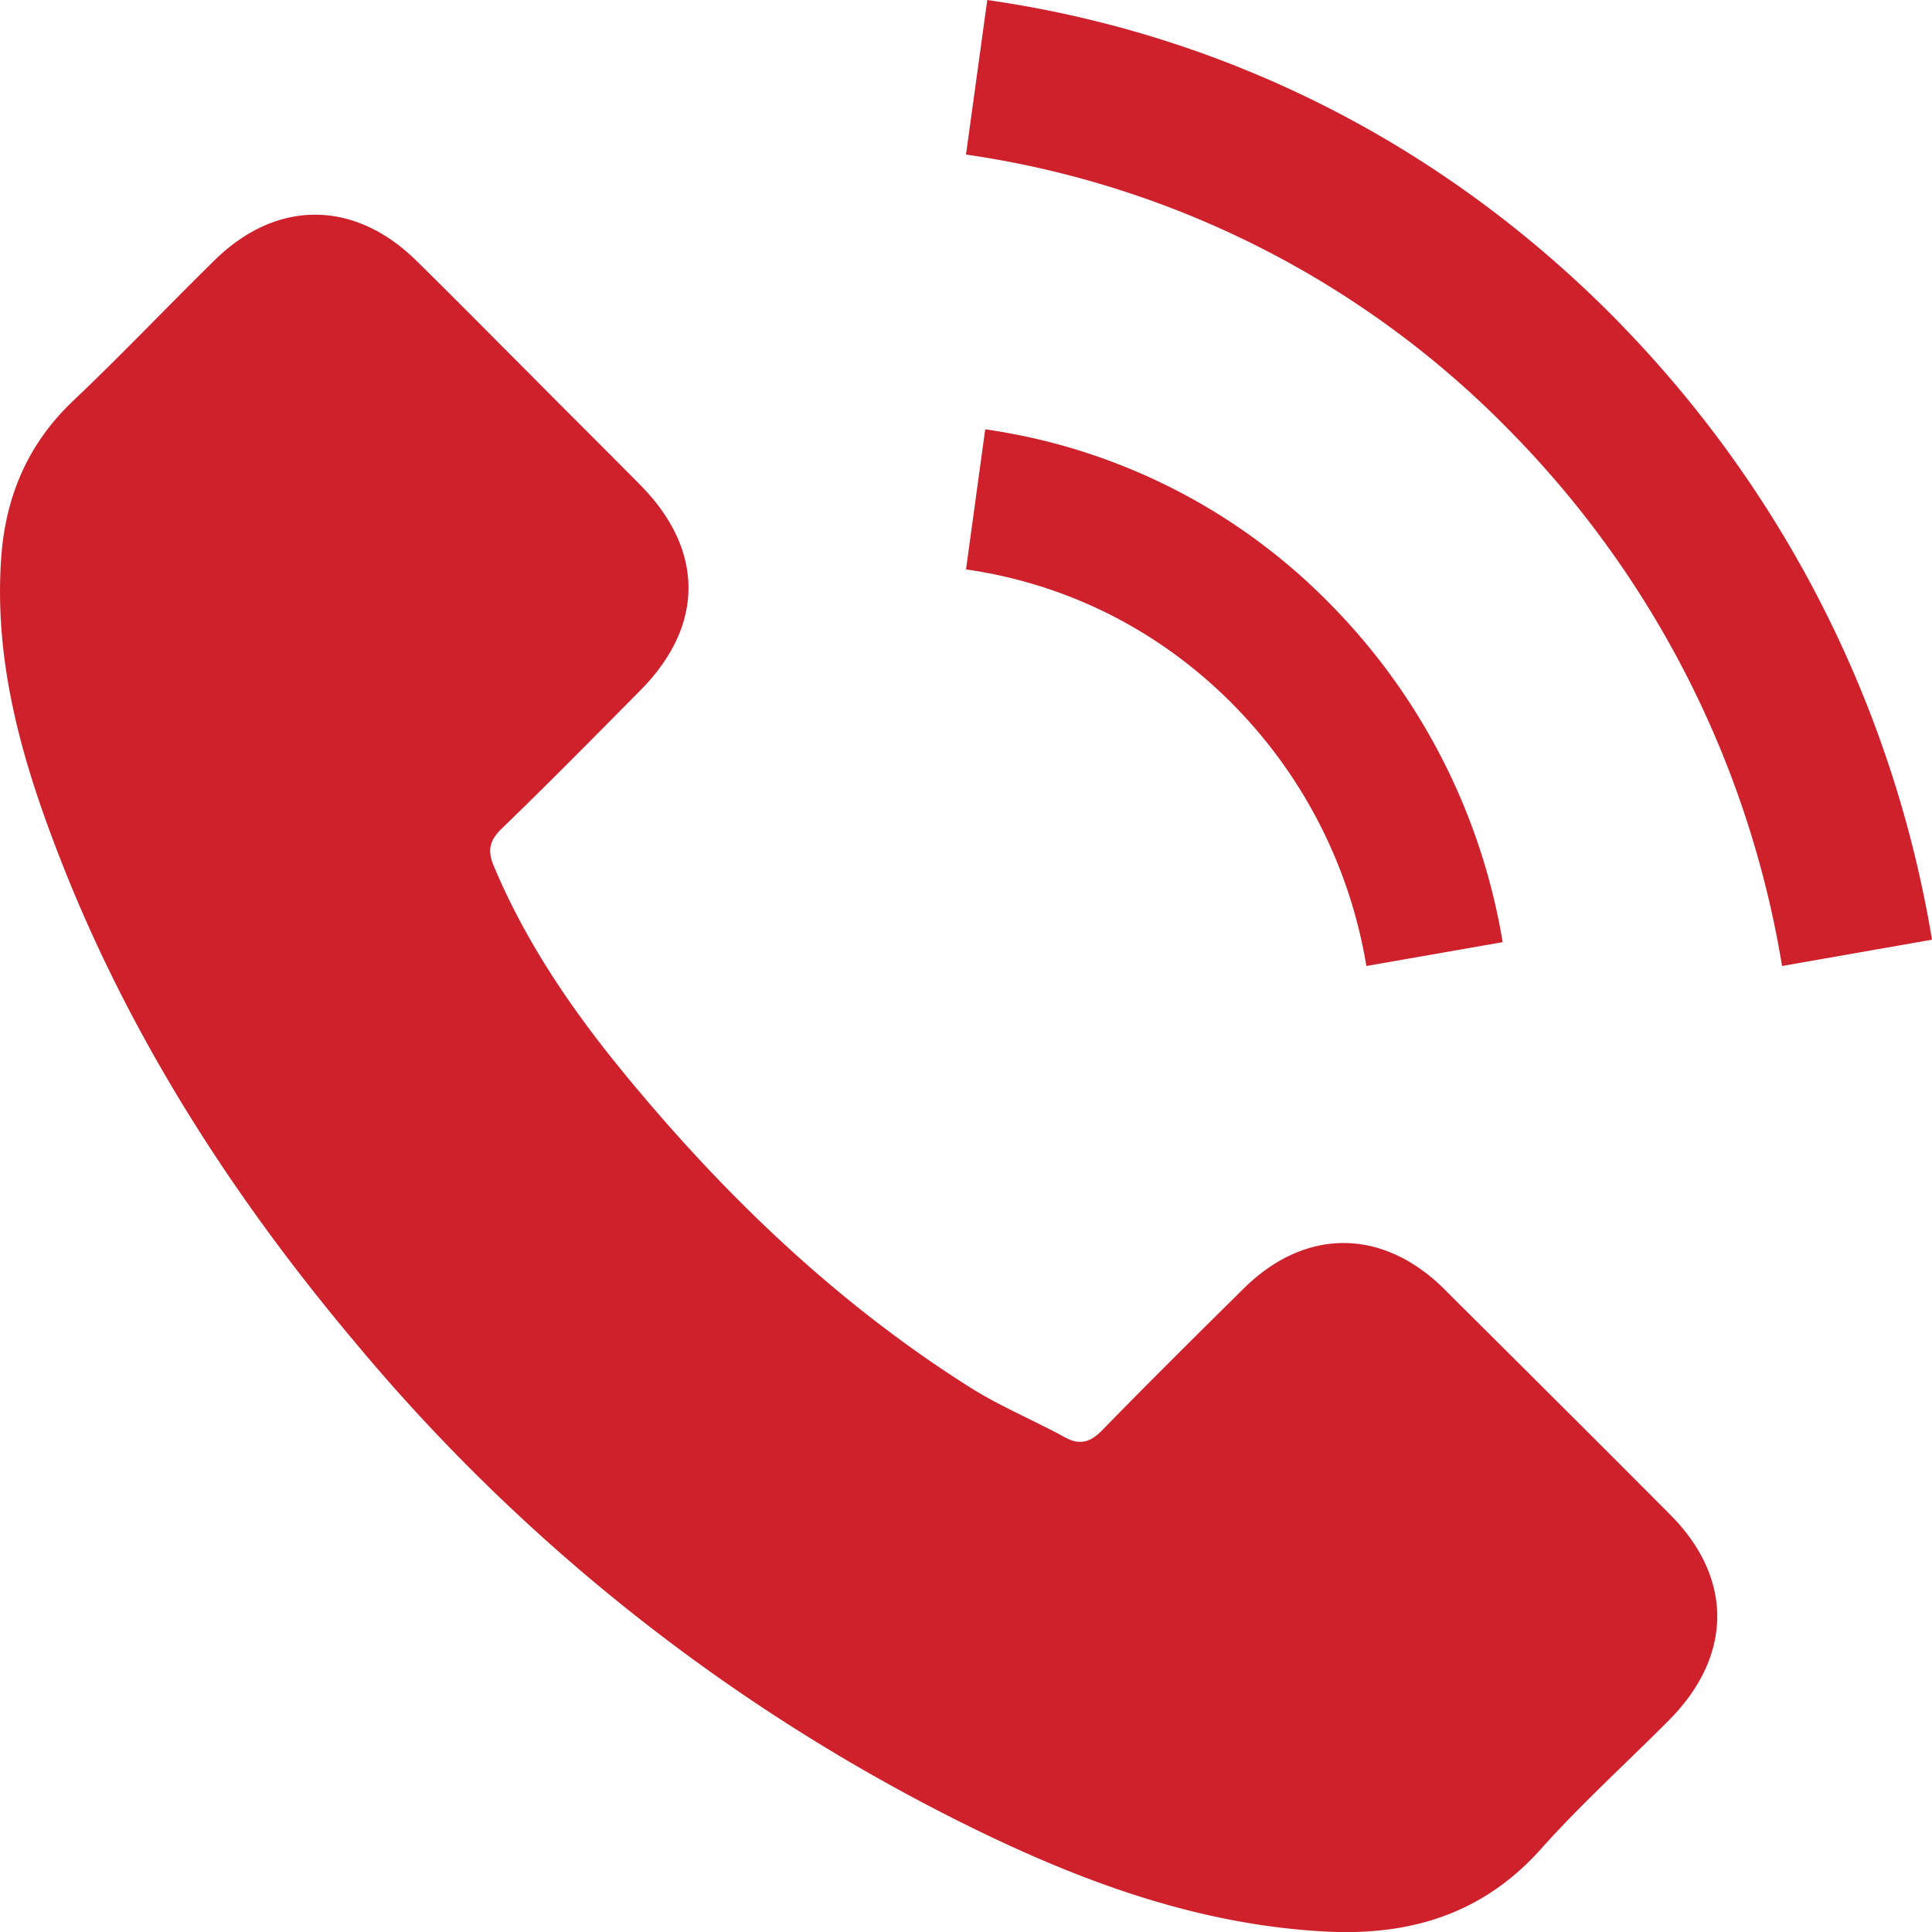
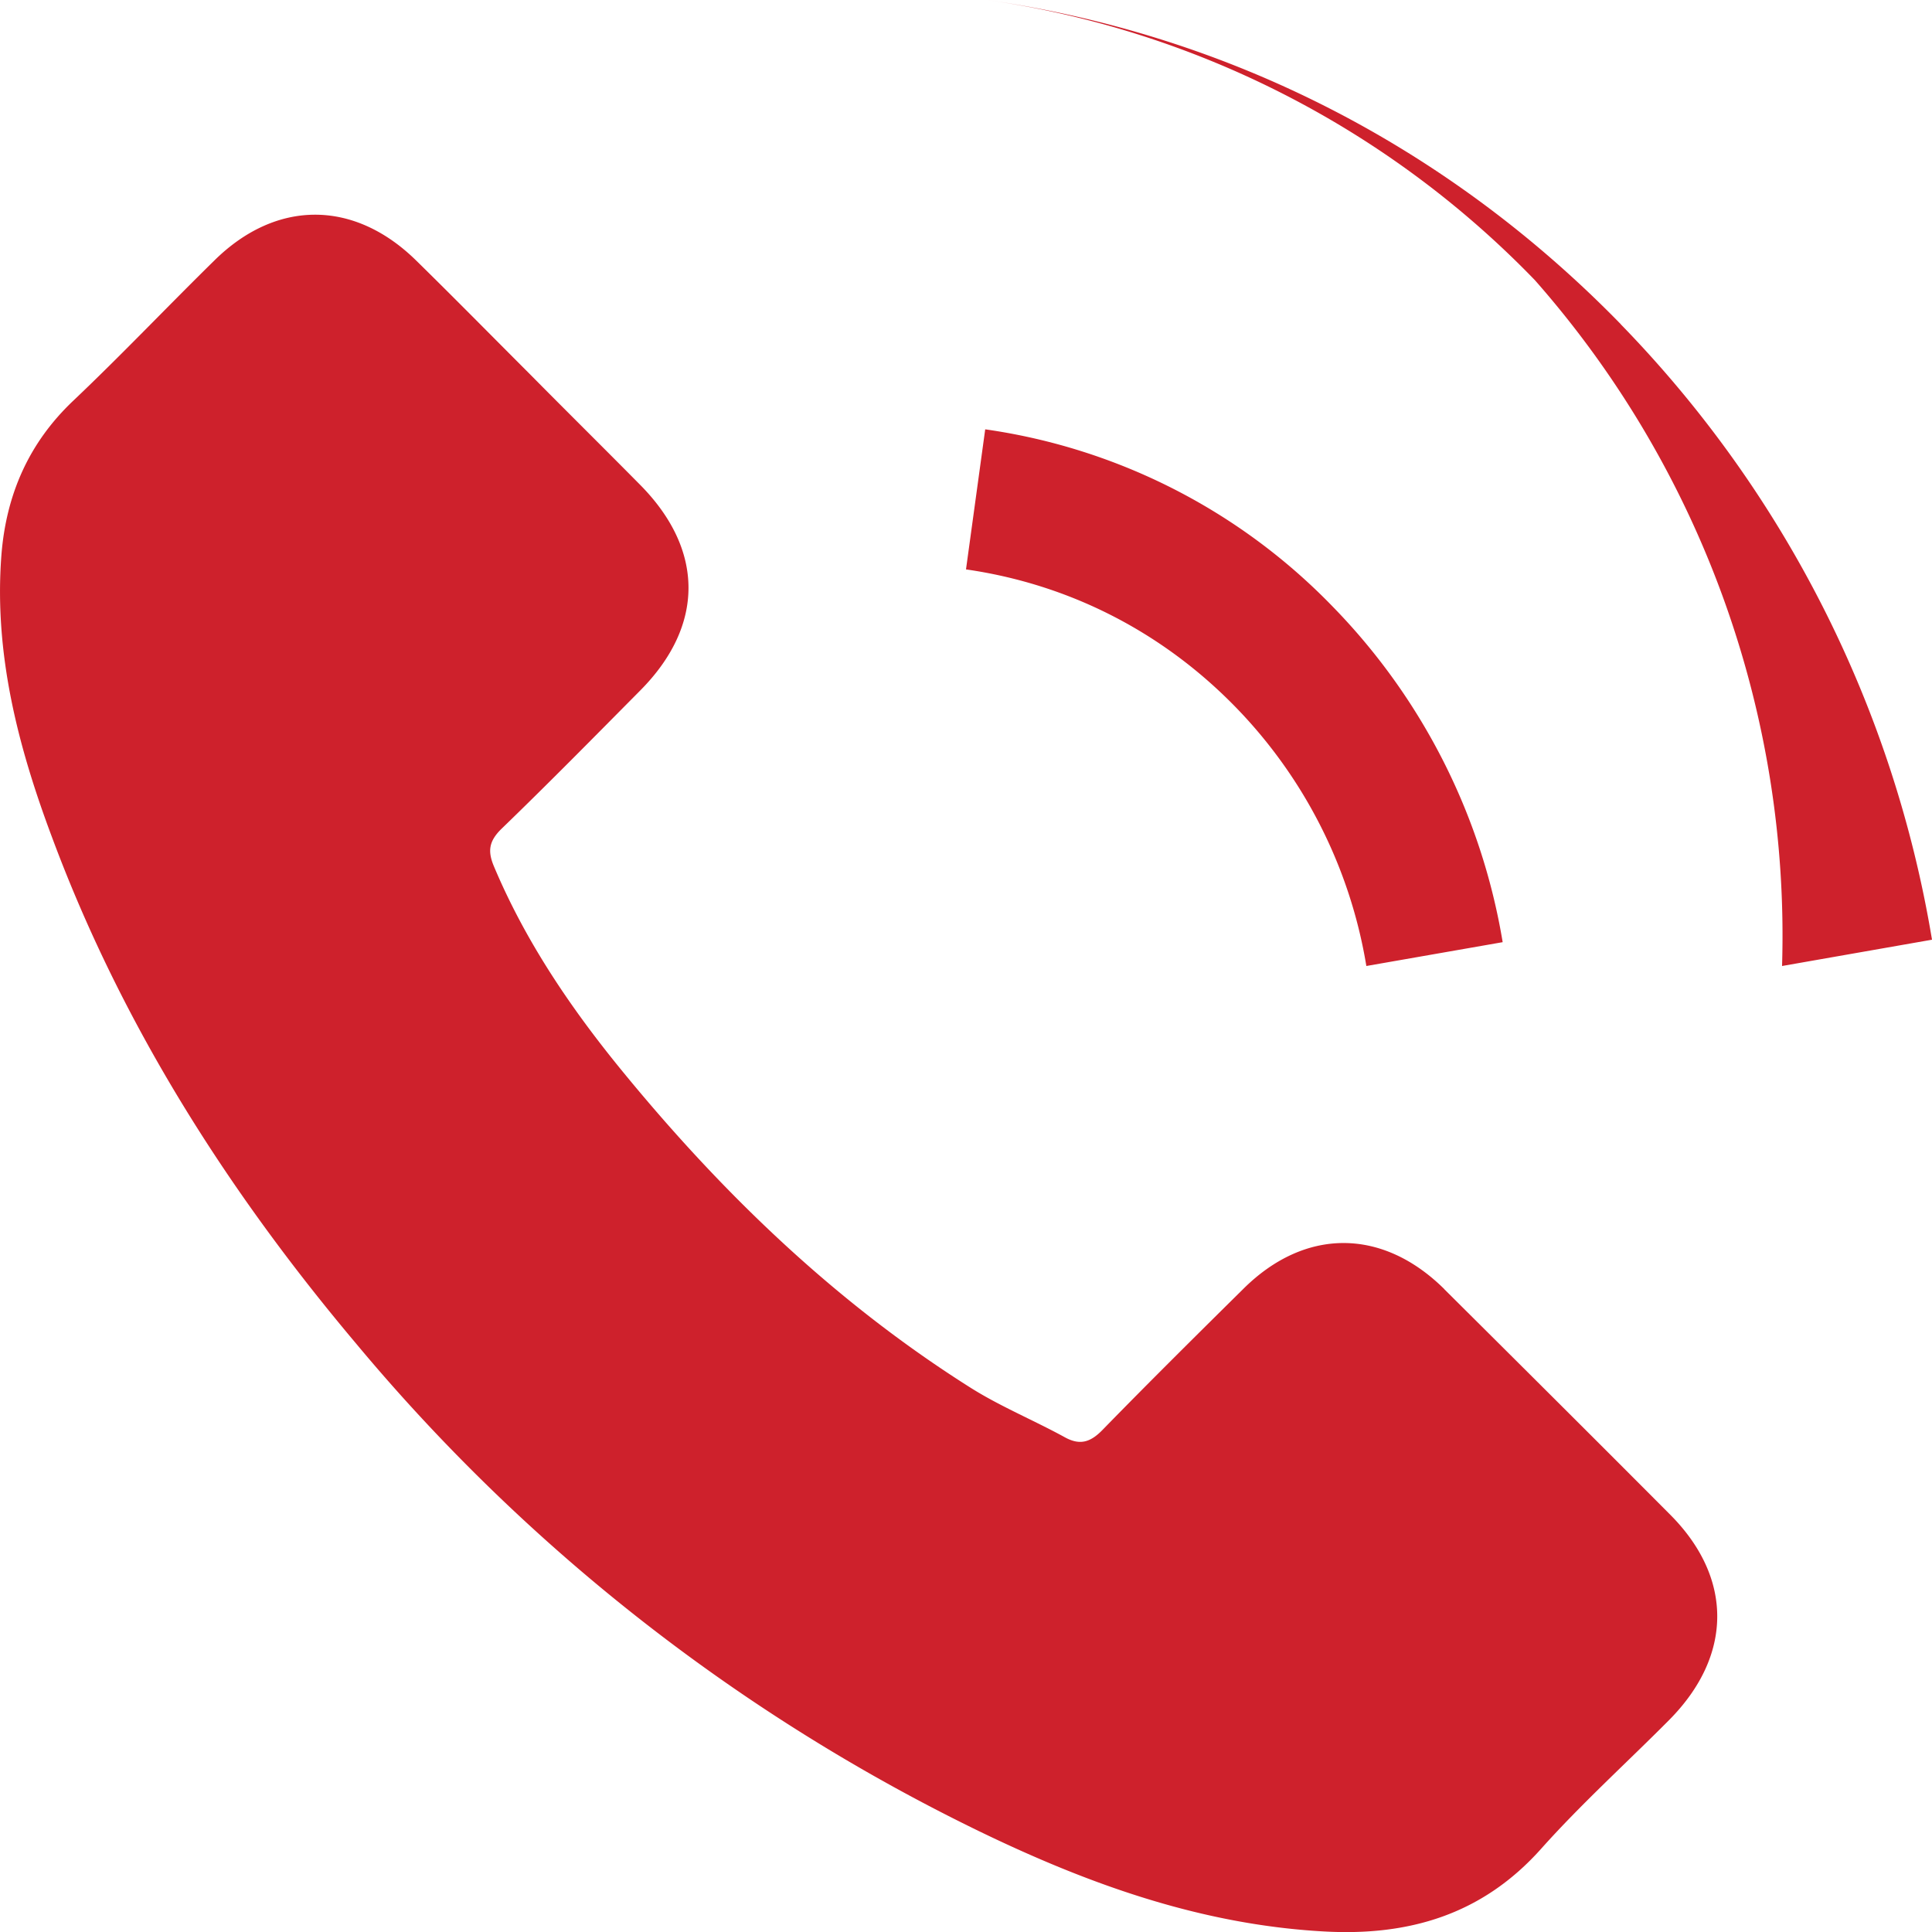
<svg xmlns="http://www.w3.org/2000/svg" width="18" height="18" viewBox="0 0 18 18">
  <g fill="#CE212C" fill-rule="nonzero">
-     <path d="M13.456 12.01c-.578-.572-1.3-.572-1.874 0-.439.434-.877.868-1.308 1.31-.118.122-.217.148-.36.067-.284-.155-.586-.28-.859-.45-1.27-.799-2.335-1.827-3.278-2.983-.468-.575-.884-1.19-1.175-1.882-.059-.14-.048-.232.066-.346.439-.424.866-.858 1.297-1.293.6-.604.6-1.311-.004-1.919-.342-.346-.685-.685-1.027-1.031-.354-.354-.704-.71-1.061-1.06-.578-.564-1.3-.564-1.875.003-.442.434-.865.88-1.315 1.307-.416.394-.626.877-.67 1.44-.07.917.155 1.783.471 2.626.649 1.746 1.636 3.297 2.833 4.718A17.527 17.527 0 0 0 9.12 17.06c1.017.493 2.07.872 3.216.935.788.044 1.473-.155 2.022-.77.375-.42.799-.803 1.197-1.204.589-.597.593-1.319.007-1.908-.7-.703-1.403-1.403-2.107-2.103zM12.73 9L14 8.778a5.843 5.843 0 0 0-1.586-3.129A5.601 5.601 0 0 0 9.179 4L9 5.305c.953.137 1.82.576 2.505 1.276A4.508 4.508 0 0 1 12.73 9zM15.1 3.02C13.49 1.368 11.45.323 9.198 0L9 1.44a8.847 8.847 0 0 1 5.102 2.61A9.235 9.235 0 0 1 16.603 9L18 8.755a10.737 10.737 0 0 0-2.9-5.734z" />
+     <path d="M13.456 12.01c-.578-.572-1.3-.572-1.874 0-.439.434-.877.868-1.308 1.31-.118.122-.217.148-.36.067-.284-.155-.586-.28-.859-.45-1.27-.799-2.335-1.827-3.278-2.983-.468-.575-.884-1.19-1.175-1.882-.059-.14-.048-.232.066-.346.439-.424.866-.858 1.297-1.293.6-.604.6-1.311-.004-1.919-.342-.346-.685-.685-1.027-1.031-.354-.354-.704-.71-1.061-1.06-.578-.564-1.3-.564-1.875.003-.442.434-.865.88-1.315 1.307-.416.394-.626.877-.67 1.44-.07.917.155 1.783.471 2.626.649 1.746 1.636 3.297 2.833 4.718A17.527 17.527 0 0 0 9.12 17.06c1.017.493 2.07.872 3.216.935.788.044 1.473-.155 2.022-.77.375-.42.799-.803 1.197-1.204.589-.597.593-1.319.007-1.908-.7-.703-1.403-1.403-2.107-2.103zM12.73 9L14 8.778a5.843 5.843 0 0 0-1.586-3.129A5.601 5.601 0 0 0 9.179 4L9 5.305c.953.137 1.82.576 2.505 1.276A4.508 4.508 0 0 1 12.73 9zM15.1 3.02C13.49 1.368 11.45.323 9.198 0a8.847 8.847 0 0 1 5.102 2.61A9.235 9.235 0 0 1 16.603 9L18 8.755a10.737 10.737 0 0 0-2.9-5.734z" />
  </g>
</svg>